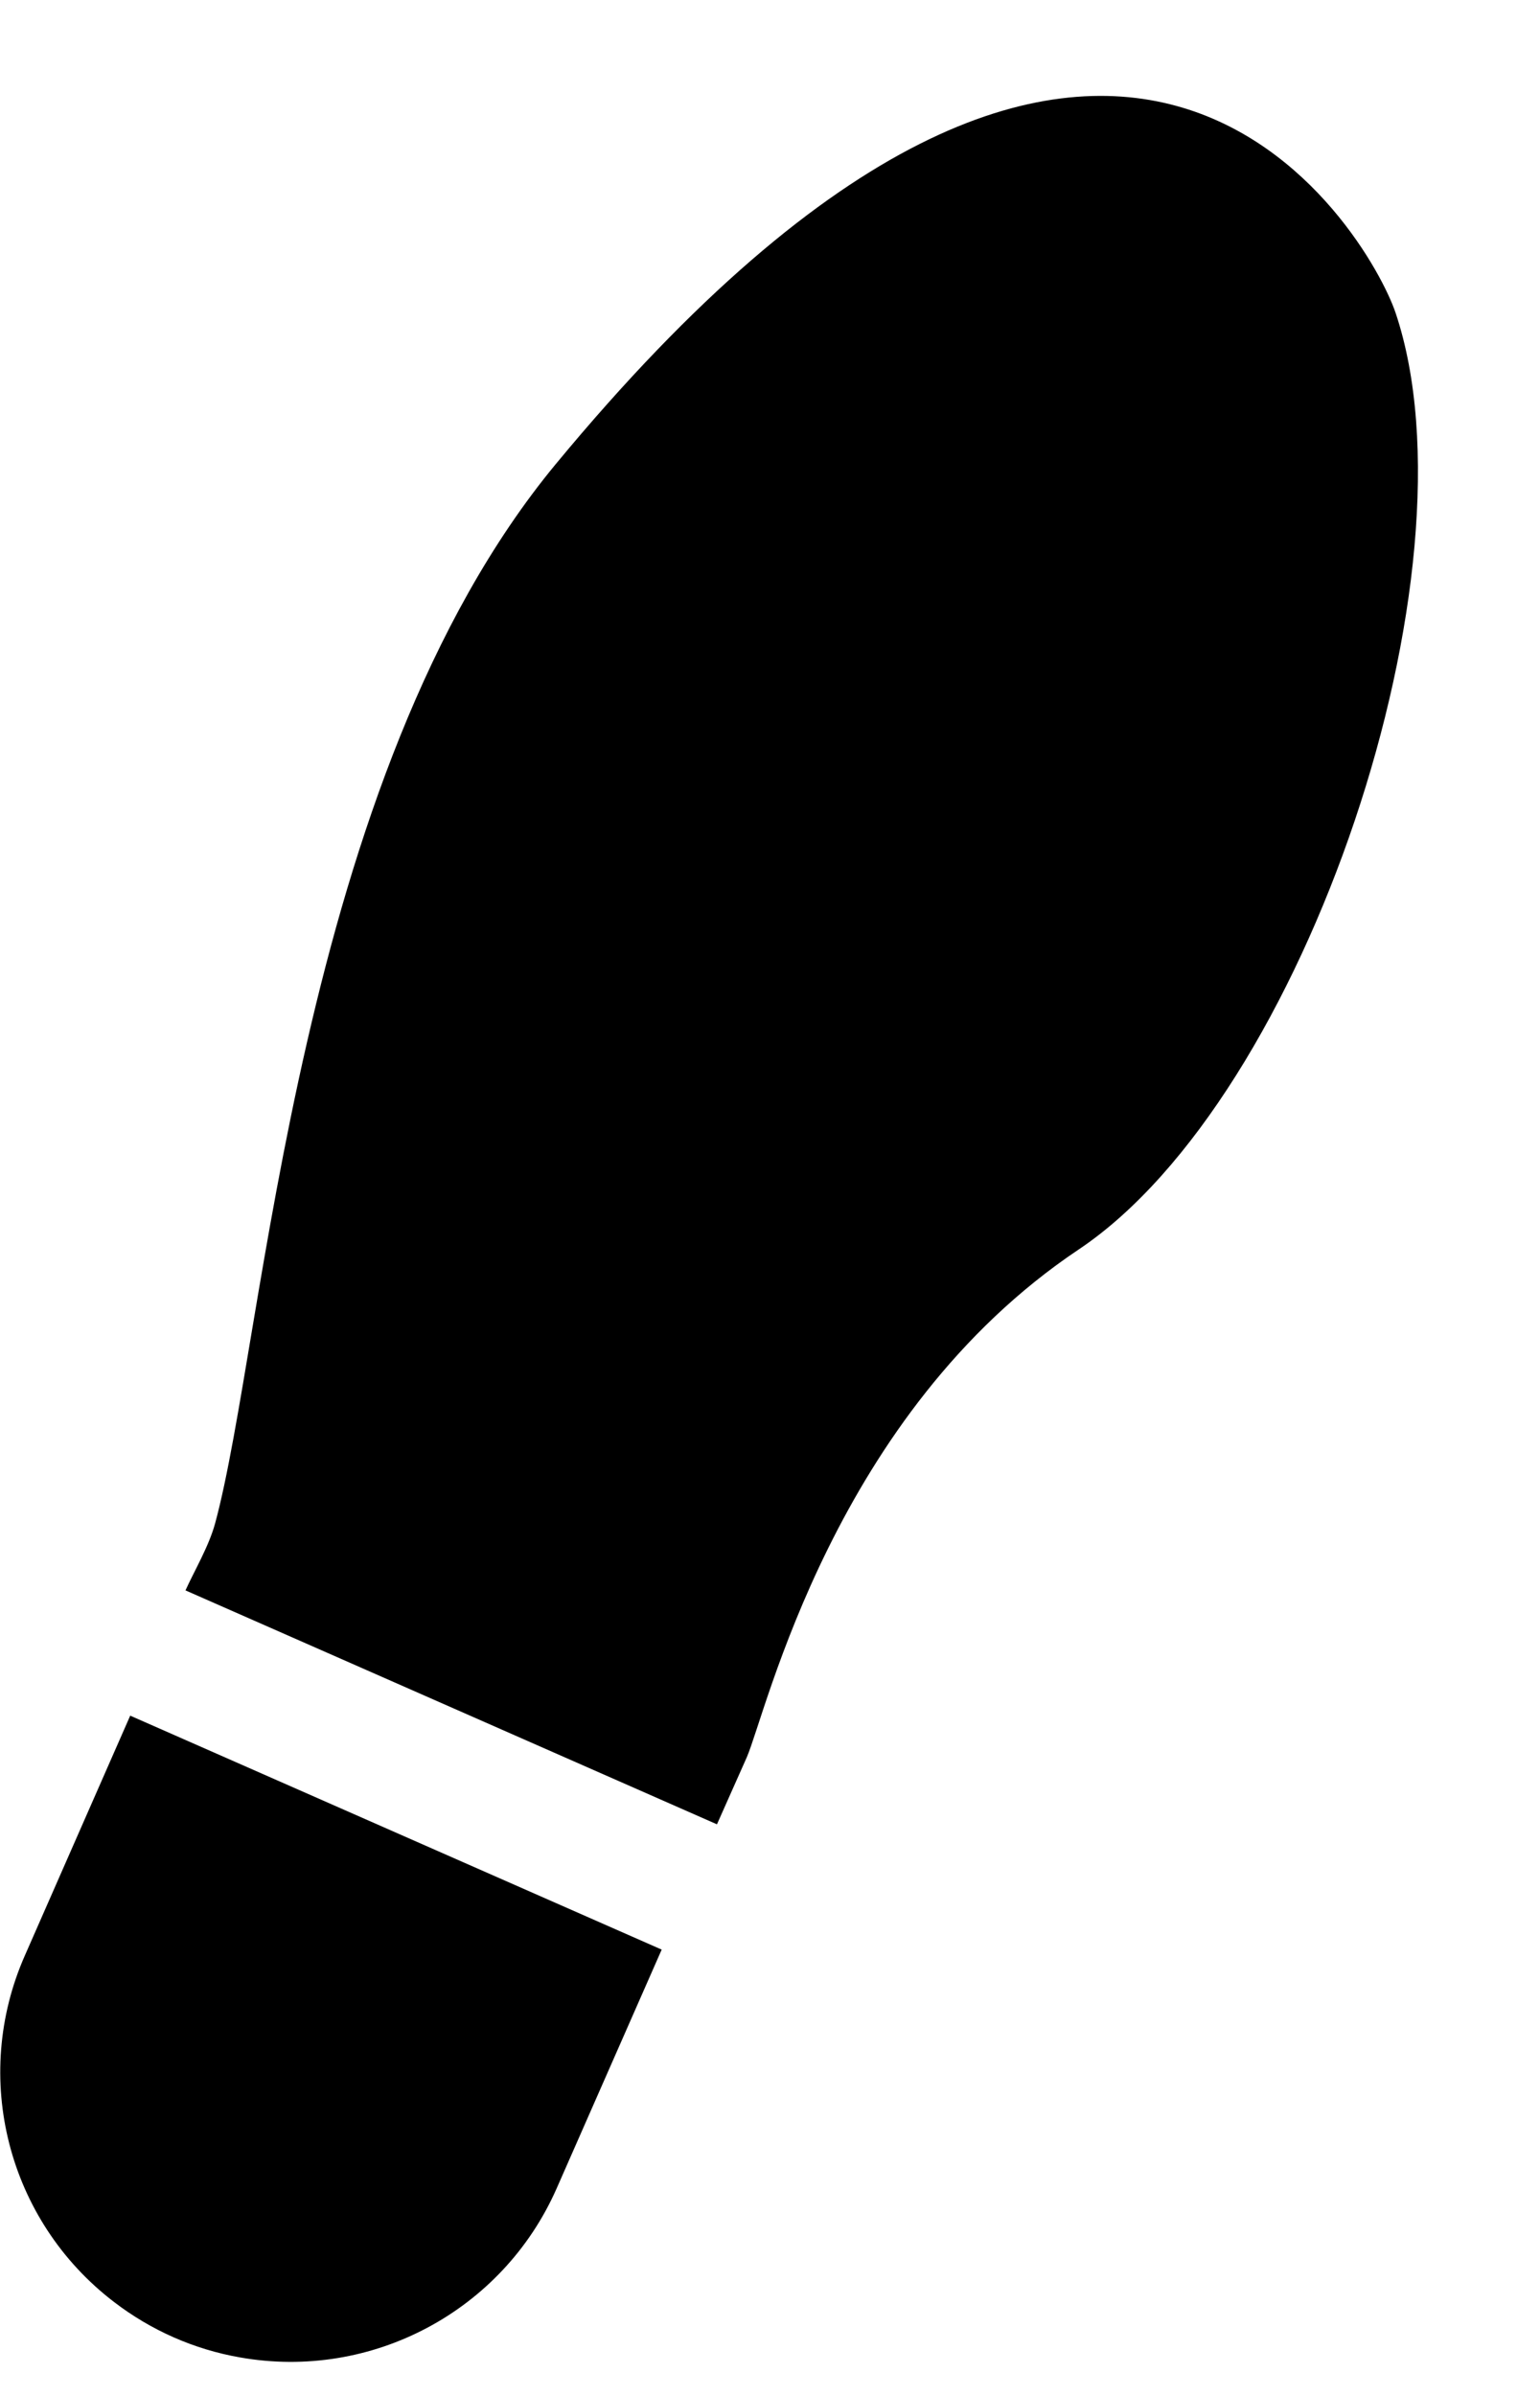
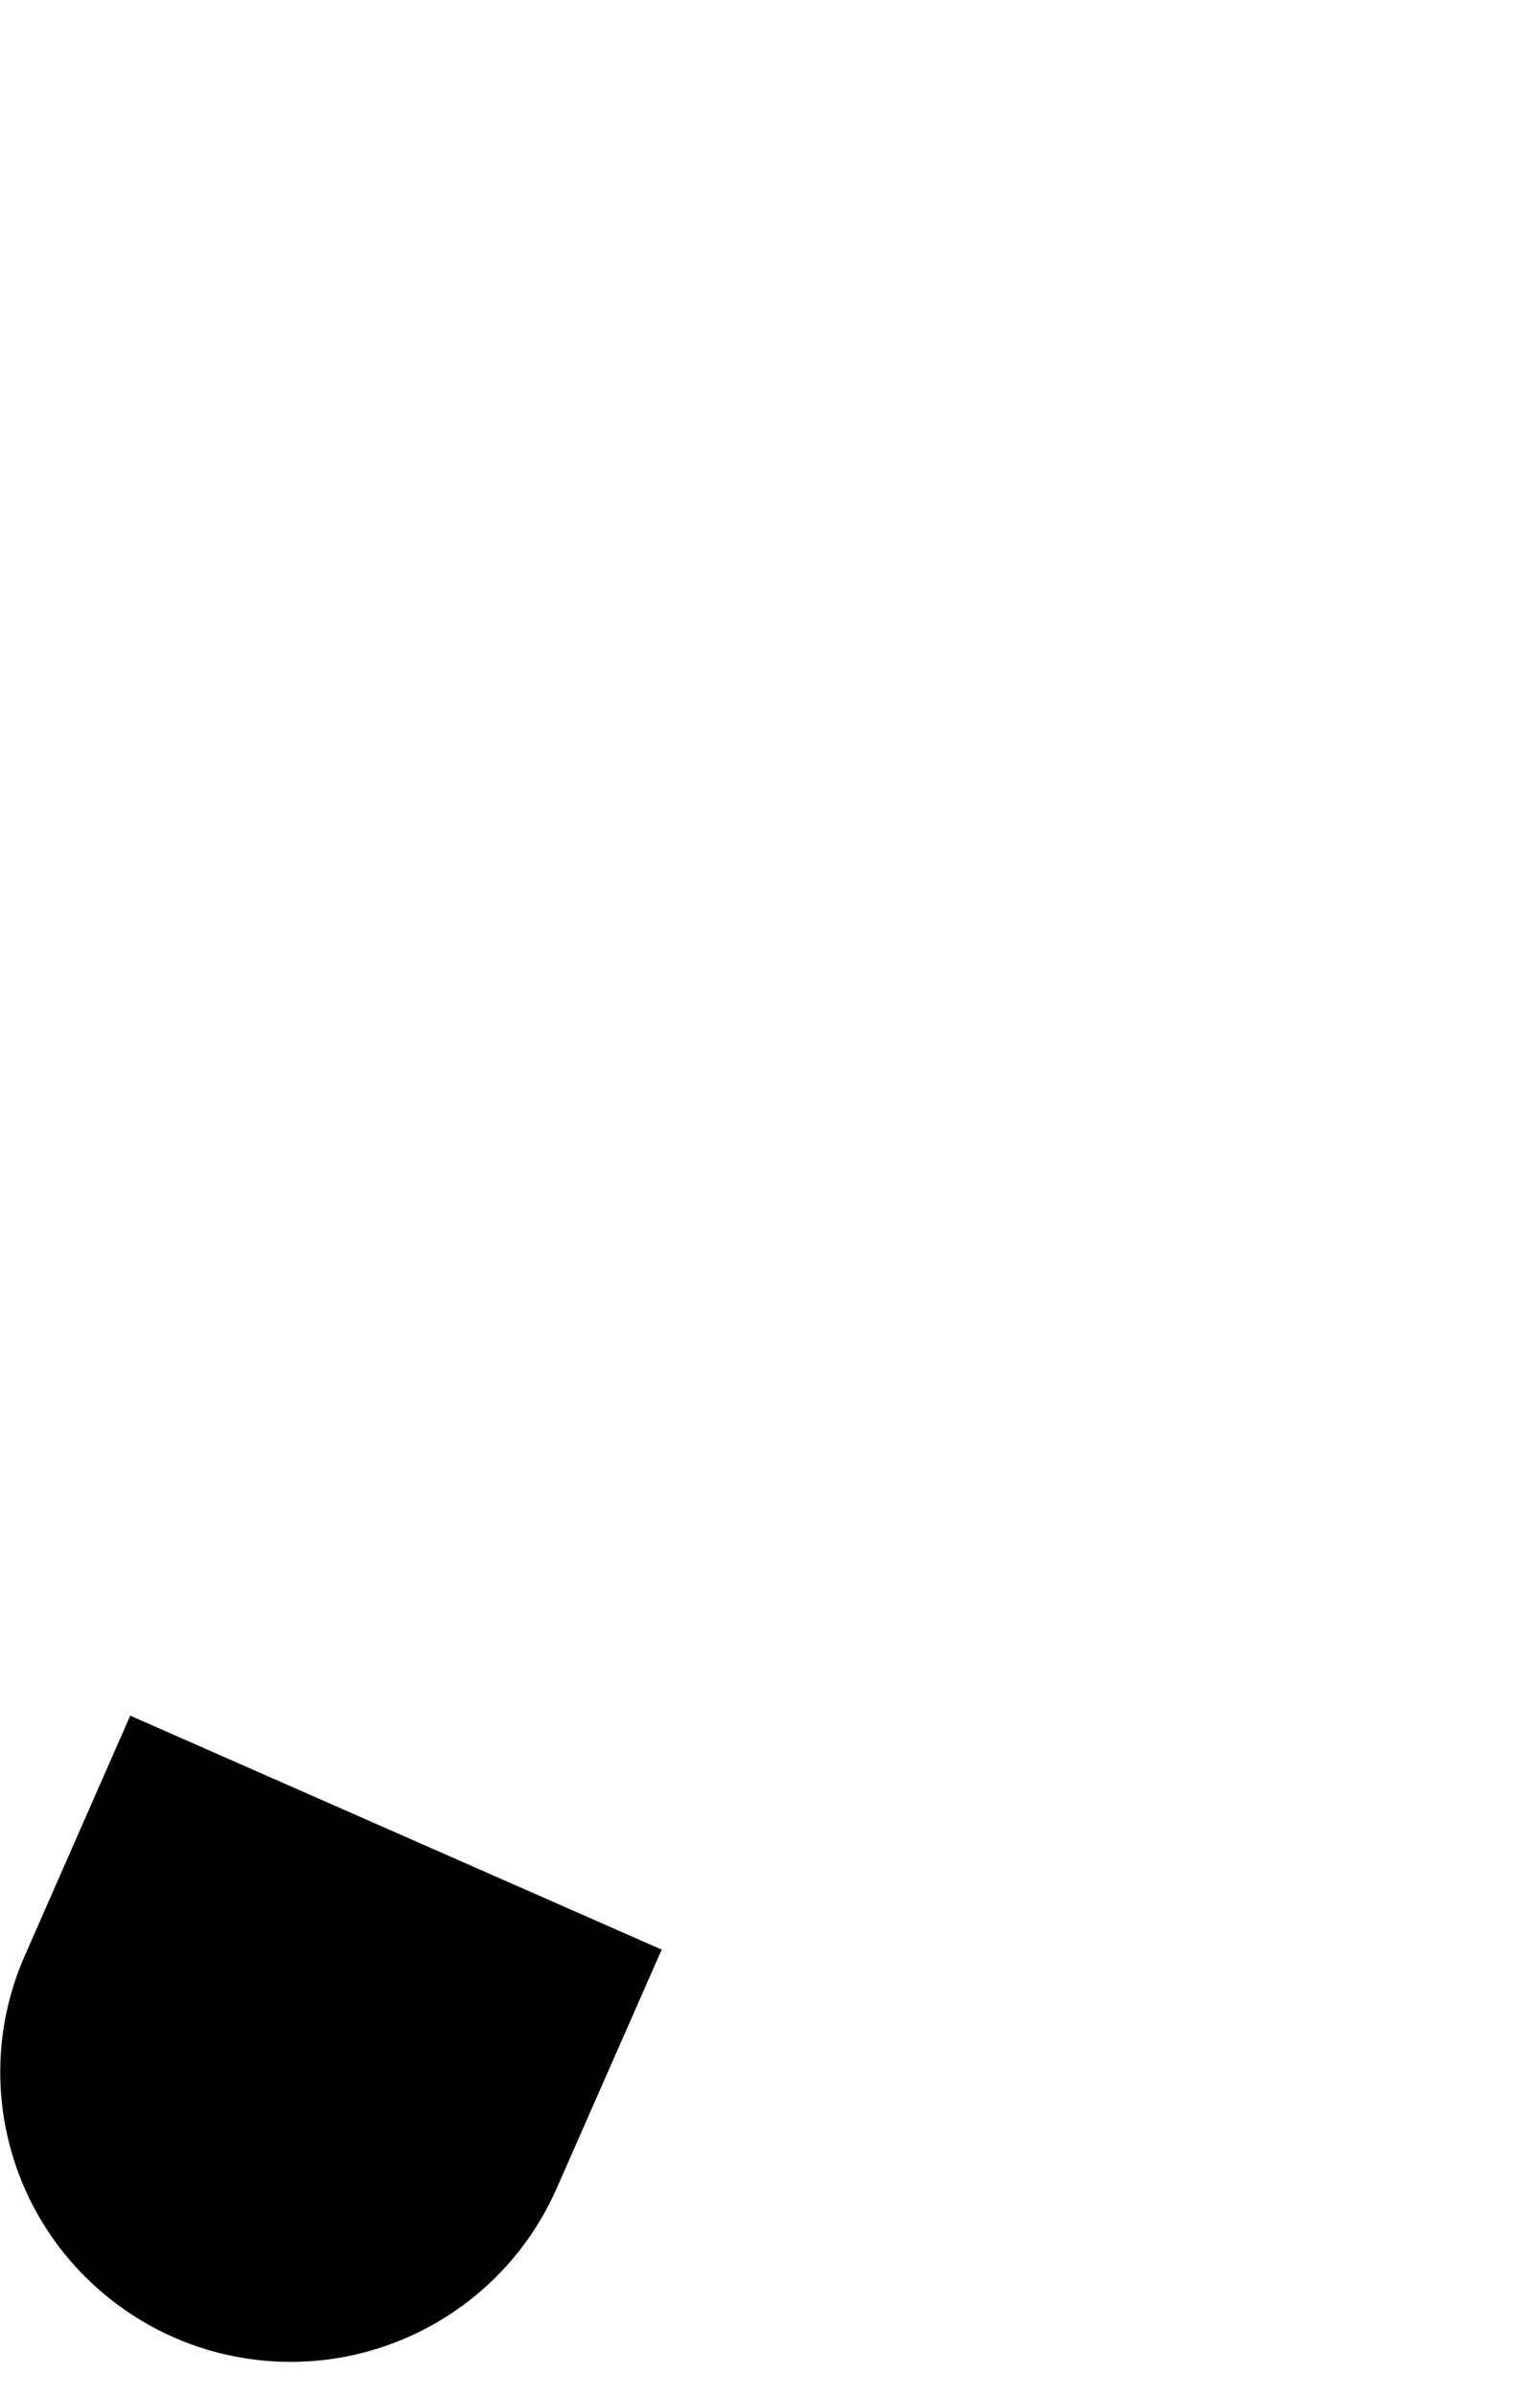
<svg xmlns="http://www.w3.org/2000/svg" width="9" height="14" viewBox="0 0 9 14" fill="none">
  <path d="M0.146 11.425C-0.17 12.139 0.045 12.975 0.665 13.45C0.881 13.616 1.133 13.728 1.403 13.775C2.173 13.911 2.936 13.504 3.252 12.79L3.867 11.392L0.761 10.025L0.146 11.425Z" fill="black" />
-   <path d="M3.247 2.713C1.733 4.545 1.55 7.825 1.257 8.902C1.22 9.037 1.136 9.178 1.084 9.293L4.19 10.66C4.19 10.66 4.284 10.449 4.364 10.269C4.478 10.009 4.872 8.26 6.304 7.301C7.631 6.413 8.661 3.333 8.156 1.828C8.006 1.381 6.52 -1.246 3.247 2.713Z" fill="black" />
</svg>